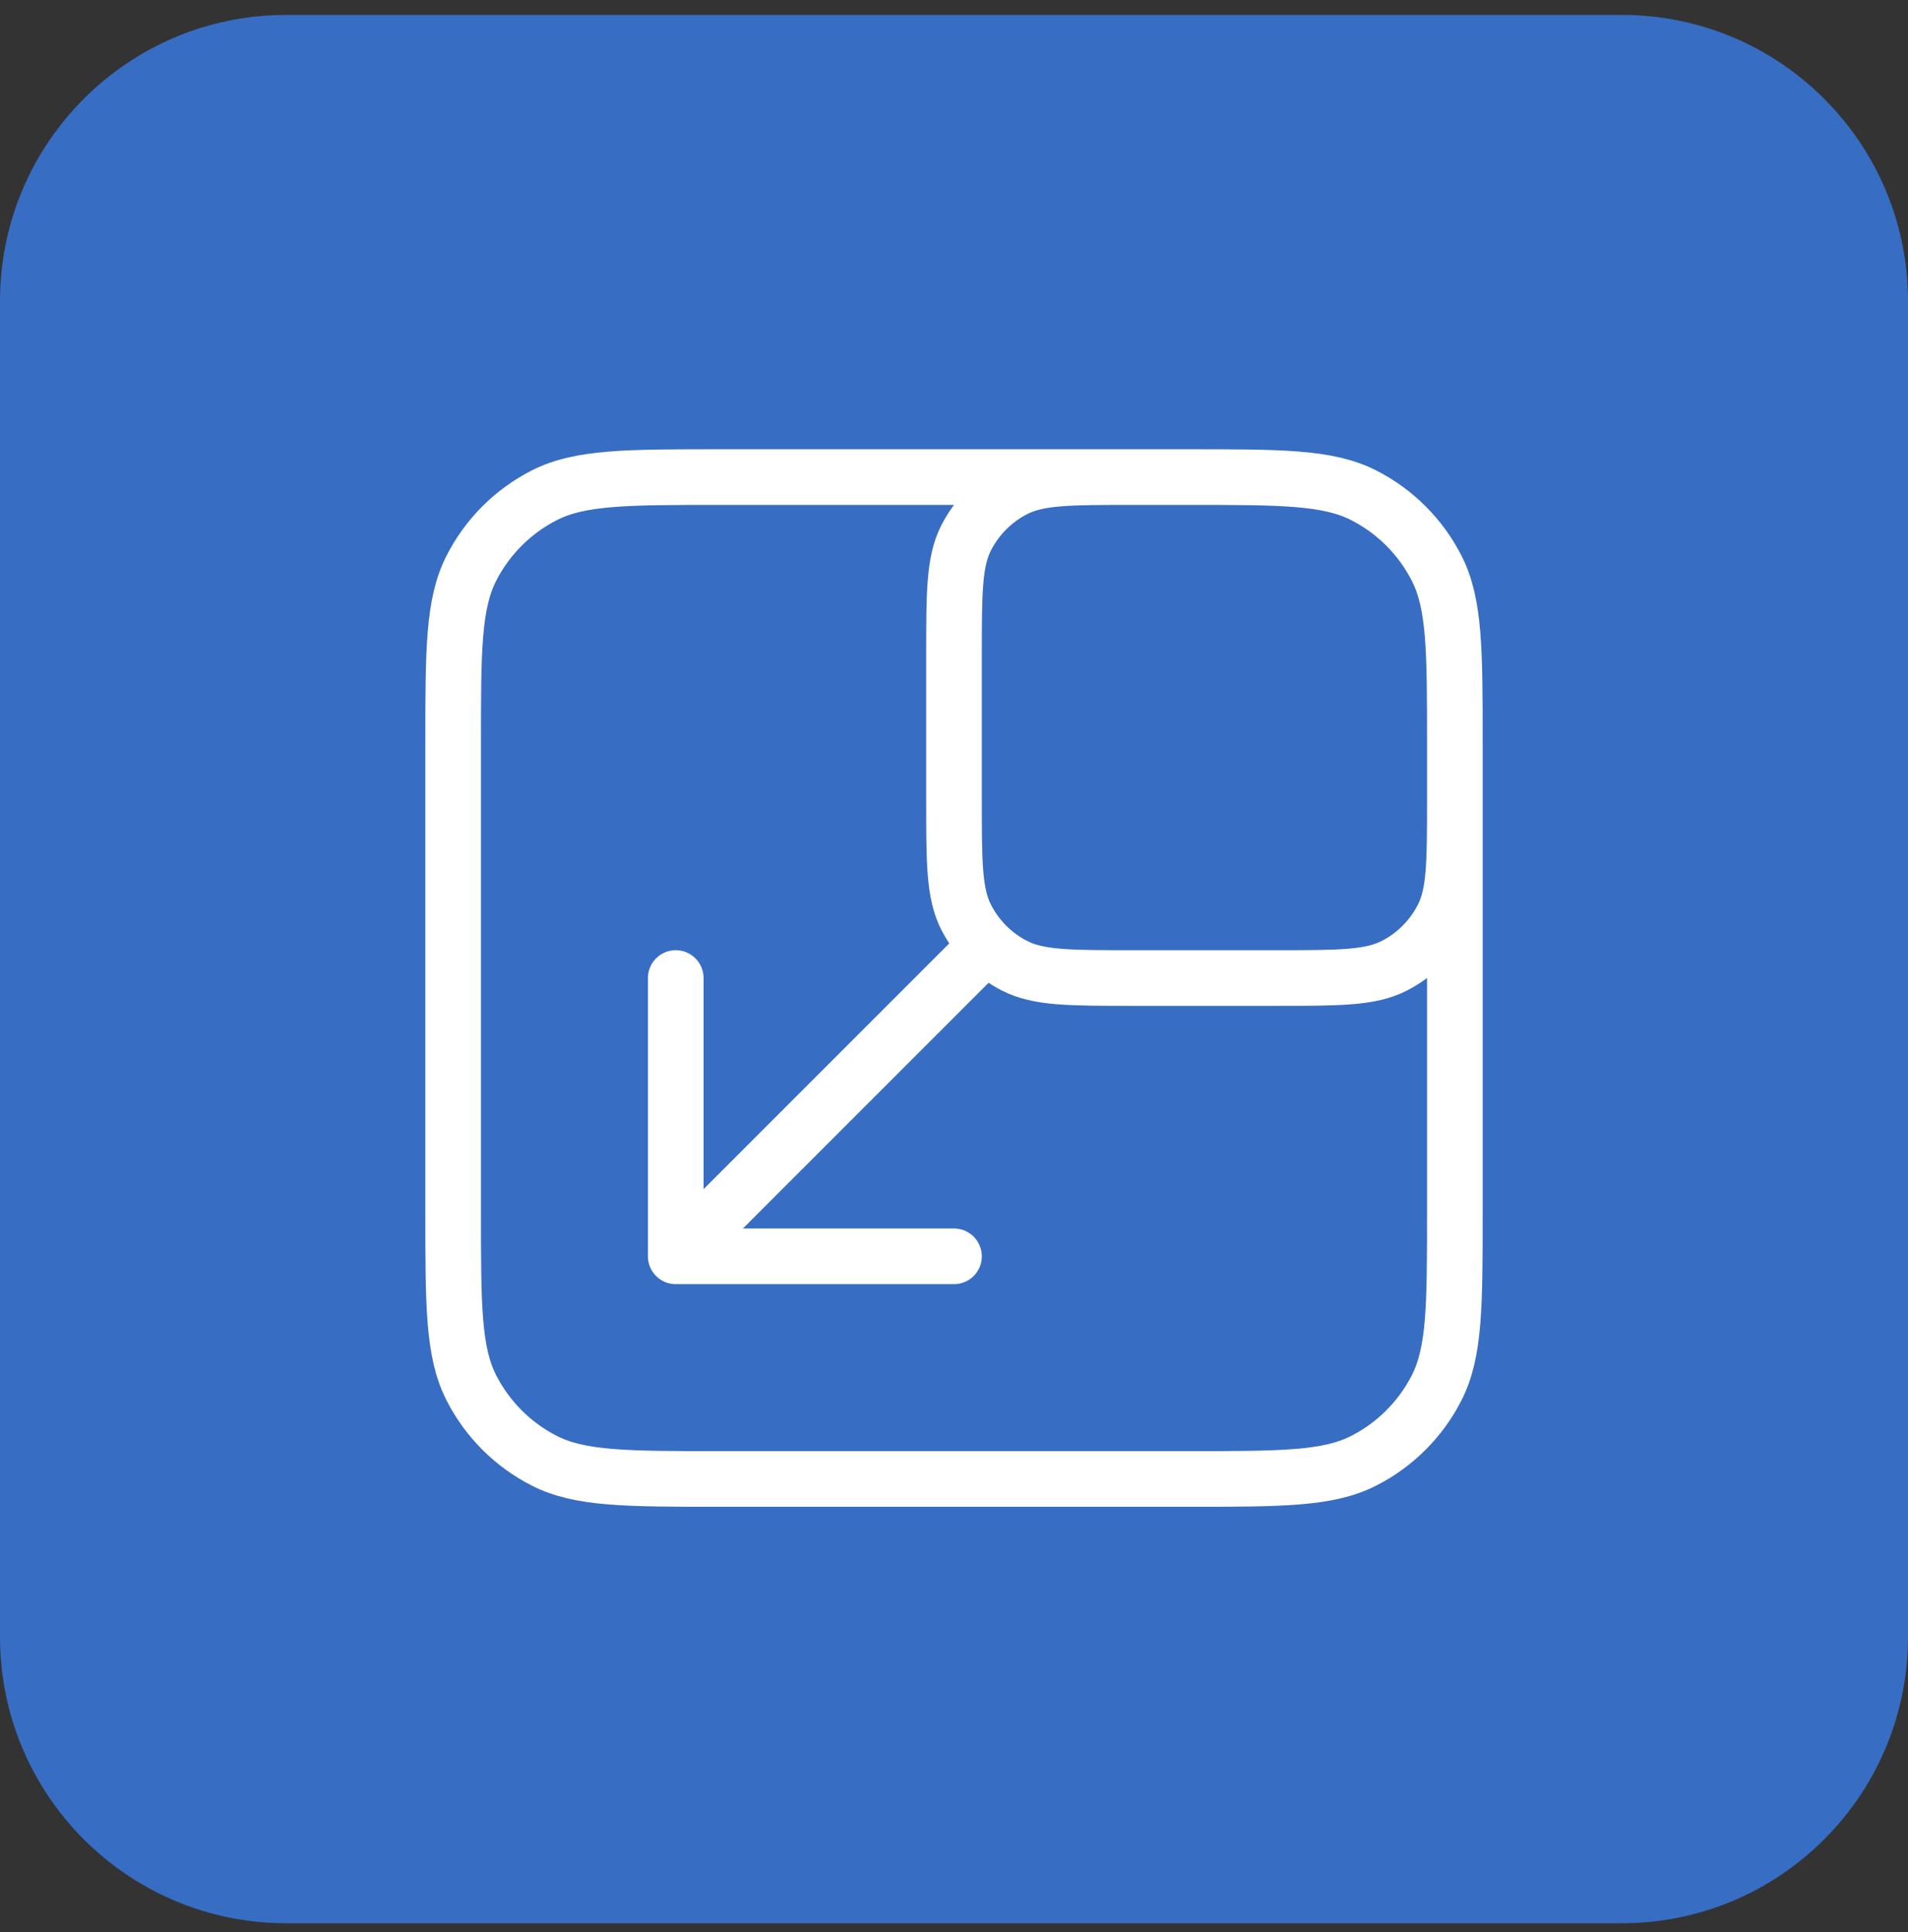
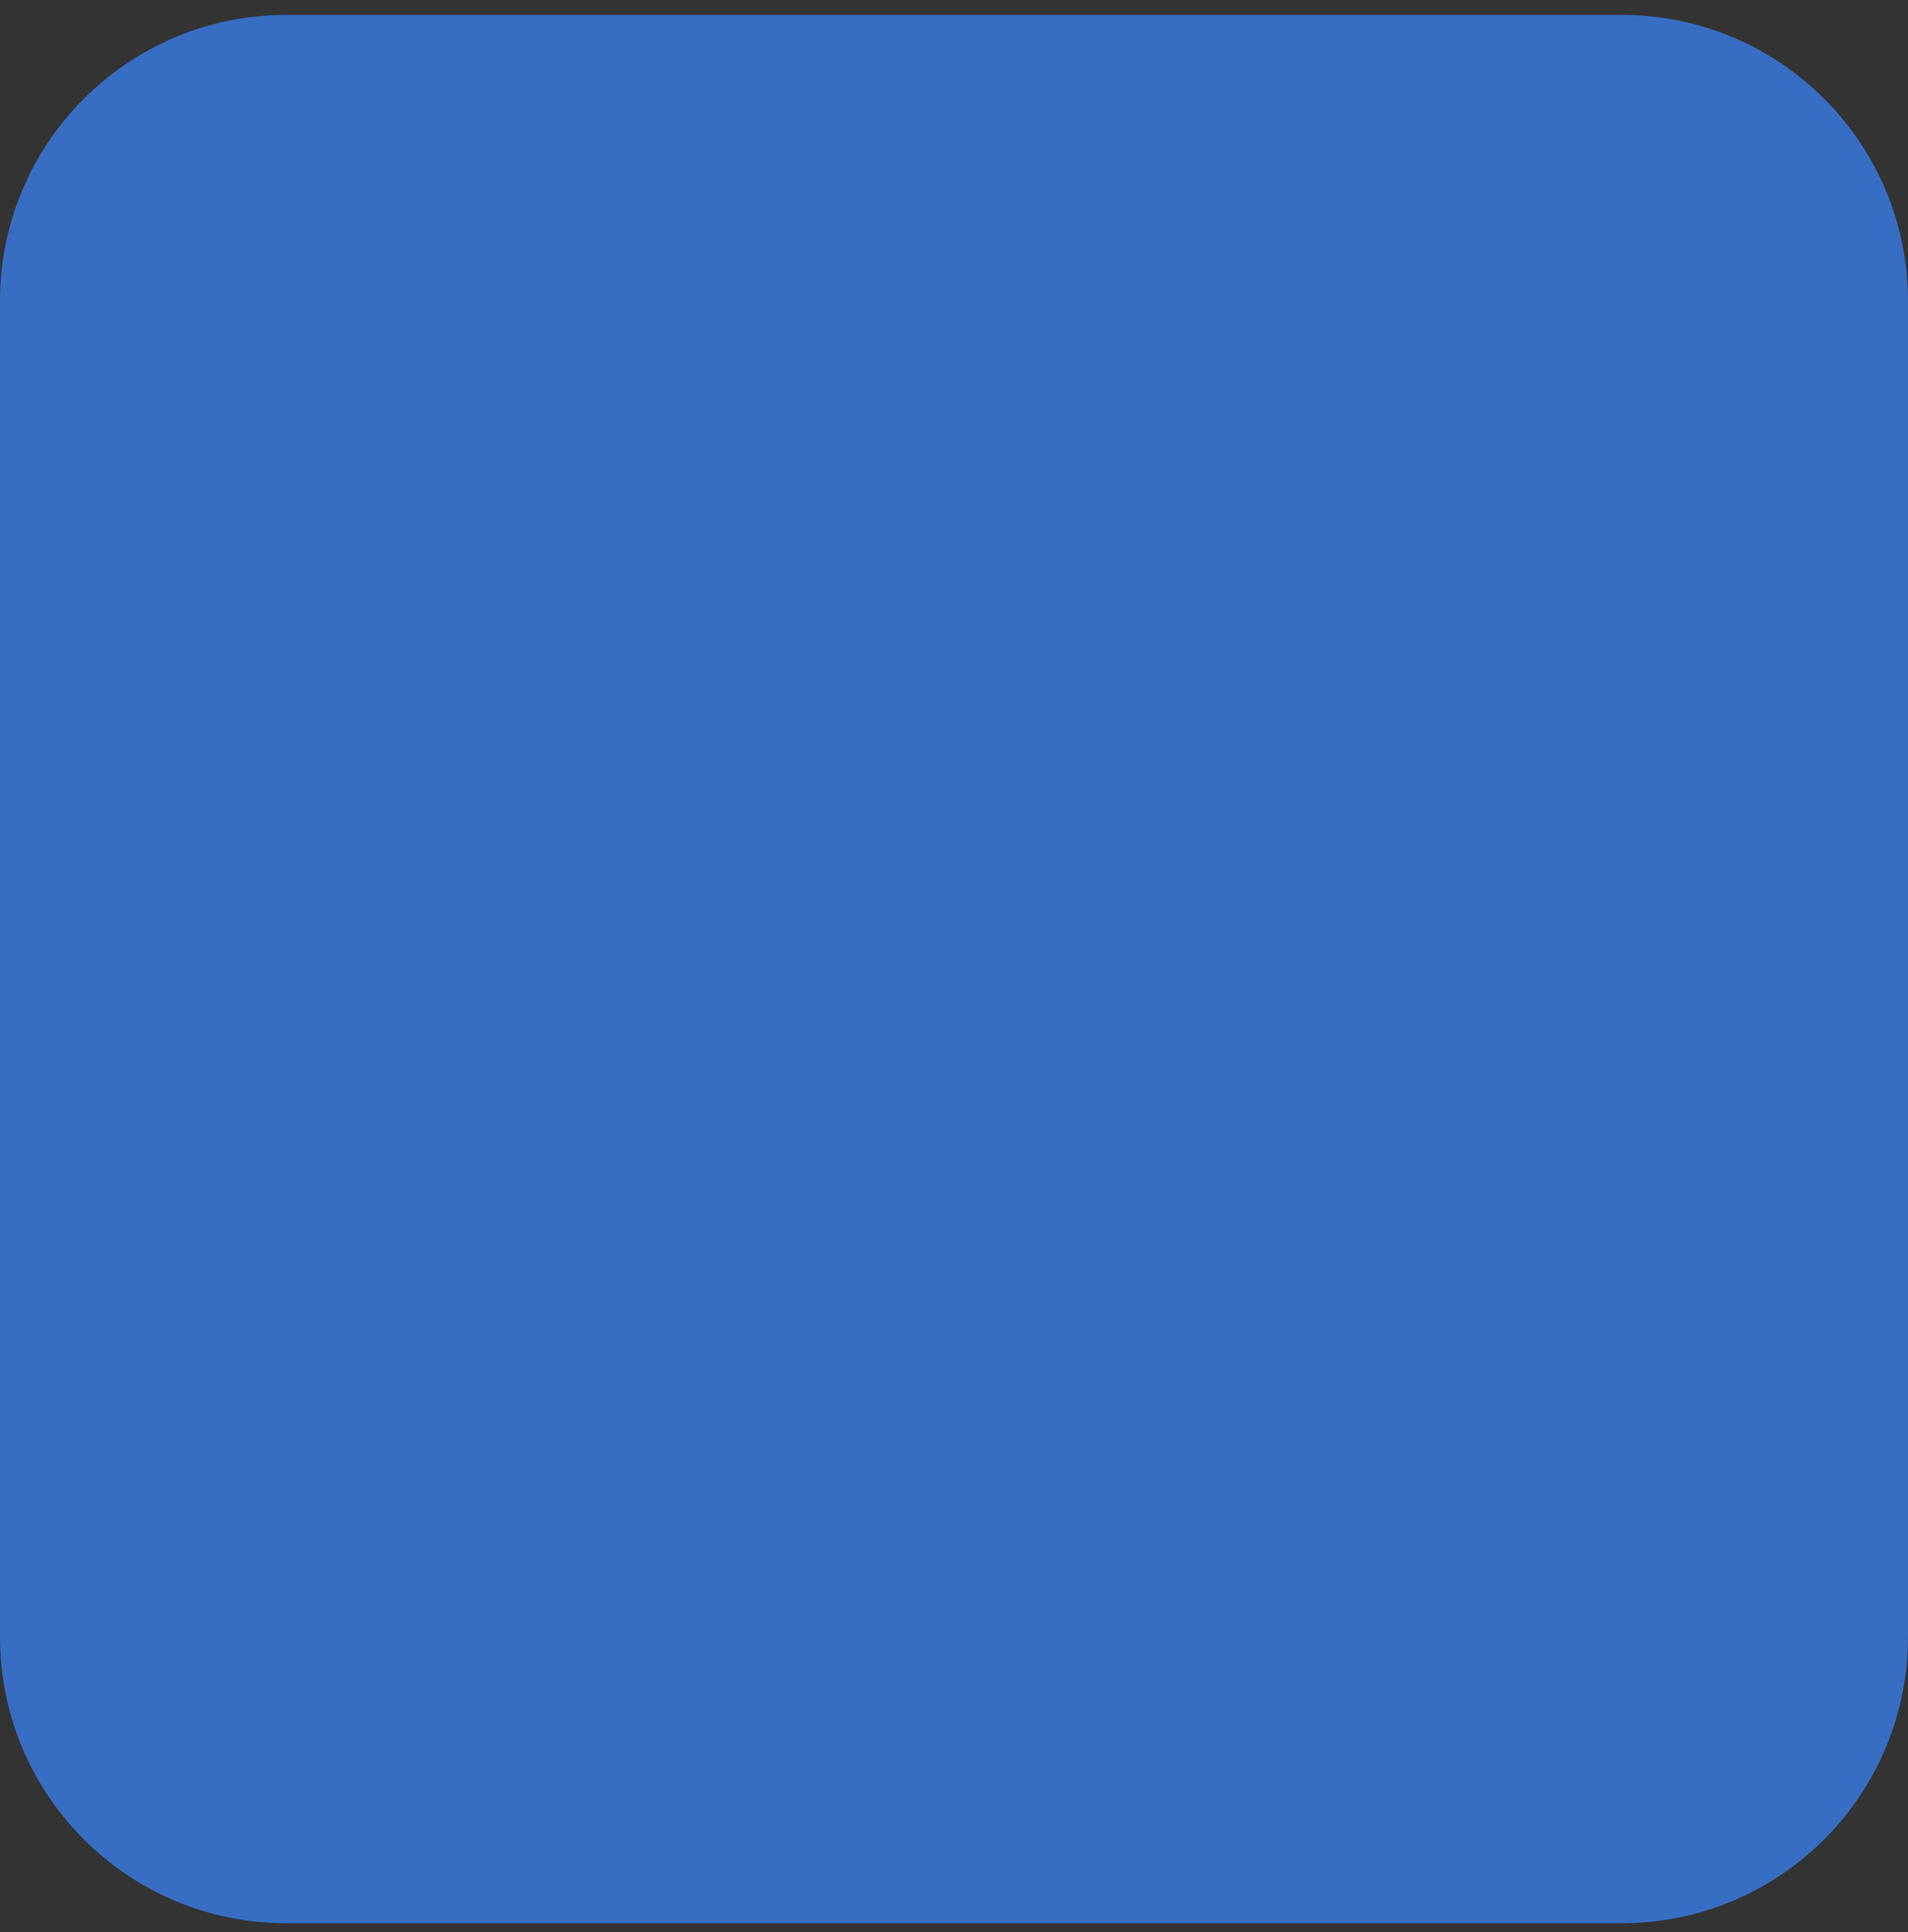
<svg xmlns="http://www.w3.org/2000/svg" width="80" height="81" viewBox="0 0 80 81" fill="none">
  <rect x="0" y="0" width="80" height="81" fill="#333333" stroke="none" />
  <path d="M0 12.625C0 5.998 5.373 0.625 12 0.625H68C74.627 0.625 80 5.998 80 12.625V68.625C80 75.252 74.627 80.625 68 80.625H12C5.373 80.625 0 75.252 0 68.625V12.625Z" fill="#376DC3" />
-   <path d="M49.8 20H30.2C26.28 20 24.319 20 22.822 20.763C21.505 21.434 20.434 22.505 19.763 23.822C19 25.319 19 27.28 19 31.2V50.8C19 54.72 19 56.681 19.763 58.178C20.434 59.495 21.505 60.566 22.822 61.237C24.319 62 26.28 62 30.2 62H49.8C53.72 62 55.681 62 57.178 61.237C58.495 60.566 59.566 59.495 60.237 58.178C61 56.681 61 54.72 61 50.8V31.2M49.8 20C53.72 20 55.681 20 57.178 20.763C58.495 21.434 59.566 22.505 60.237 23.822C61 25.319 61 27.28 61 31.2M49.8 20H47.467C44.853 20 43.546 20 42.548 20.509C41.67 20.956 40.956 21.67 40.509 22.548C40 23.546 40 24.853 40 27.467V33.533C40 36.147 40 37.454 40.509 38.452C40.956 39.33 41.67 40.044 42.548 40.491C43.546 41 44.853 41 47.467 41H53.533C56.147 41 57.454 41 58.452 40.491C59.33 40.044 60.044 39.33 60.491 38.452C61 37.454 61 36.147 61 33.533V31.2M41.167 39.833L28.333 52.667M28.333 52.667H40M28.333 52.667L28.333 41" stroke="white" stroke-width="2.333" stroke-linecap="round" stroke-linejoin="round" />
</svg>